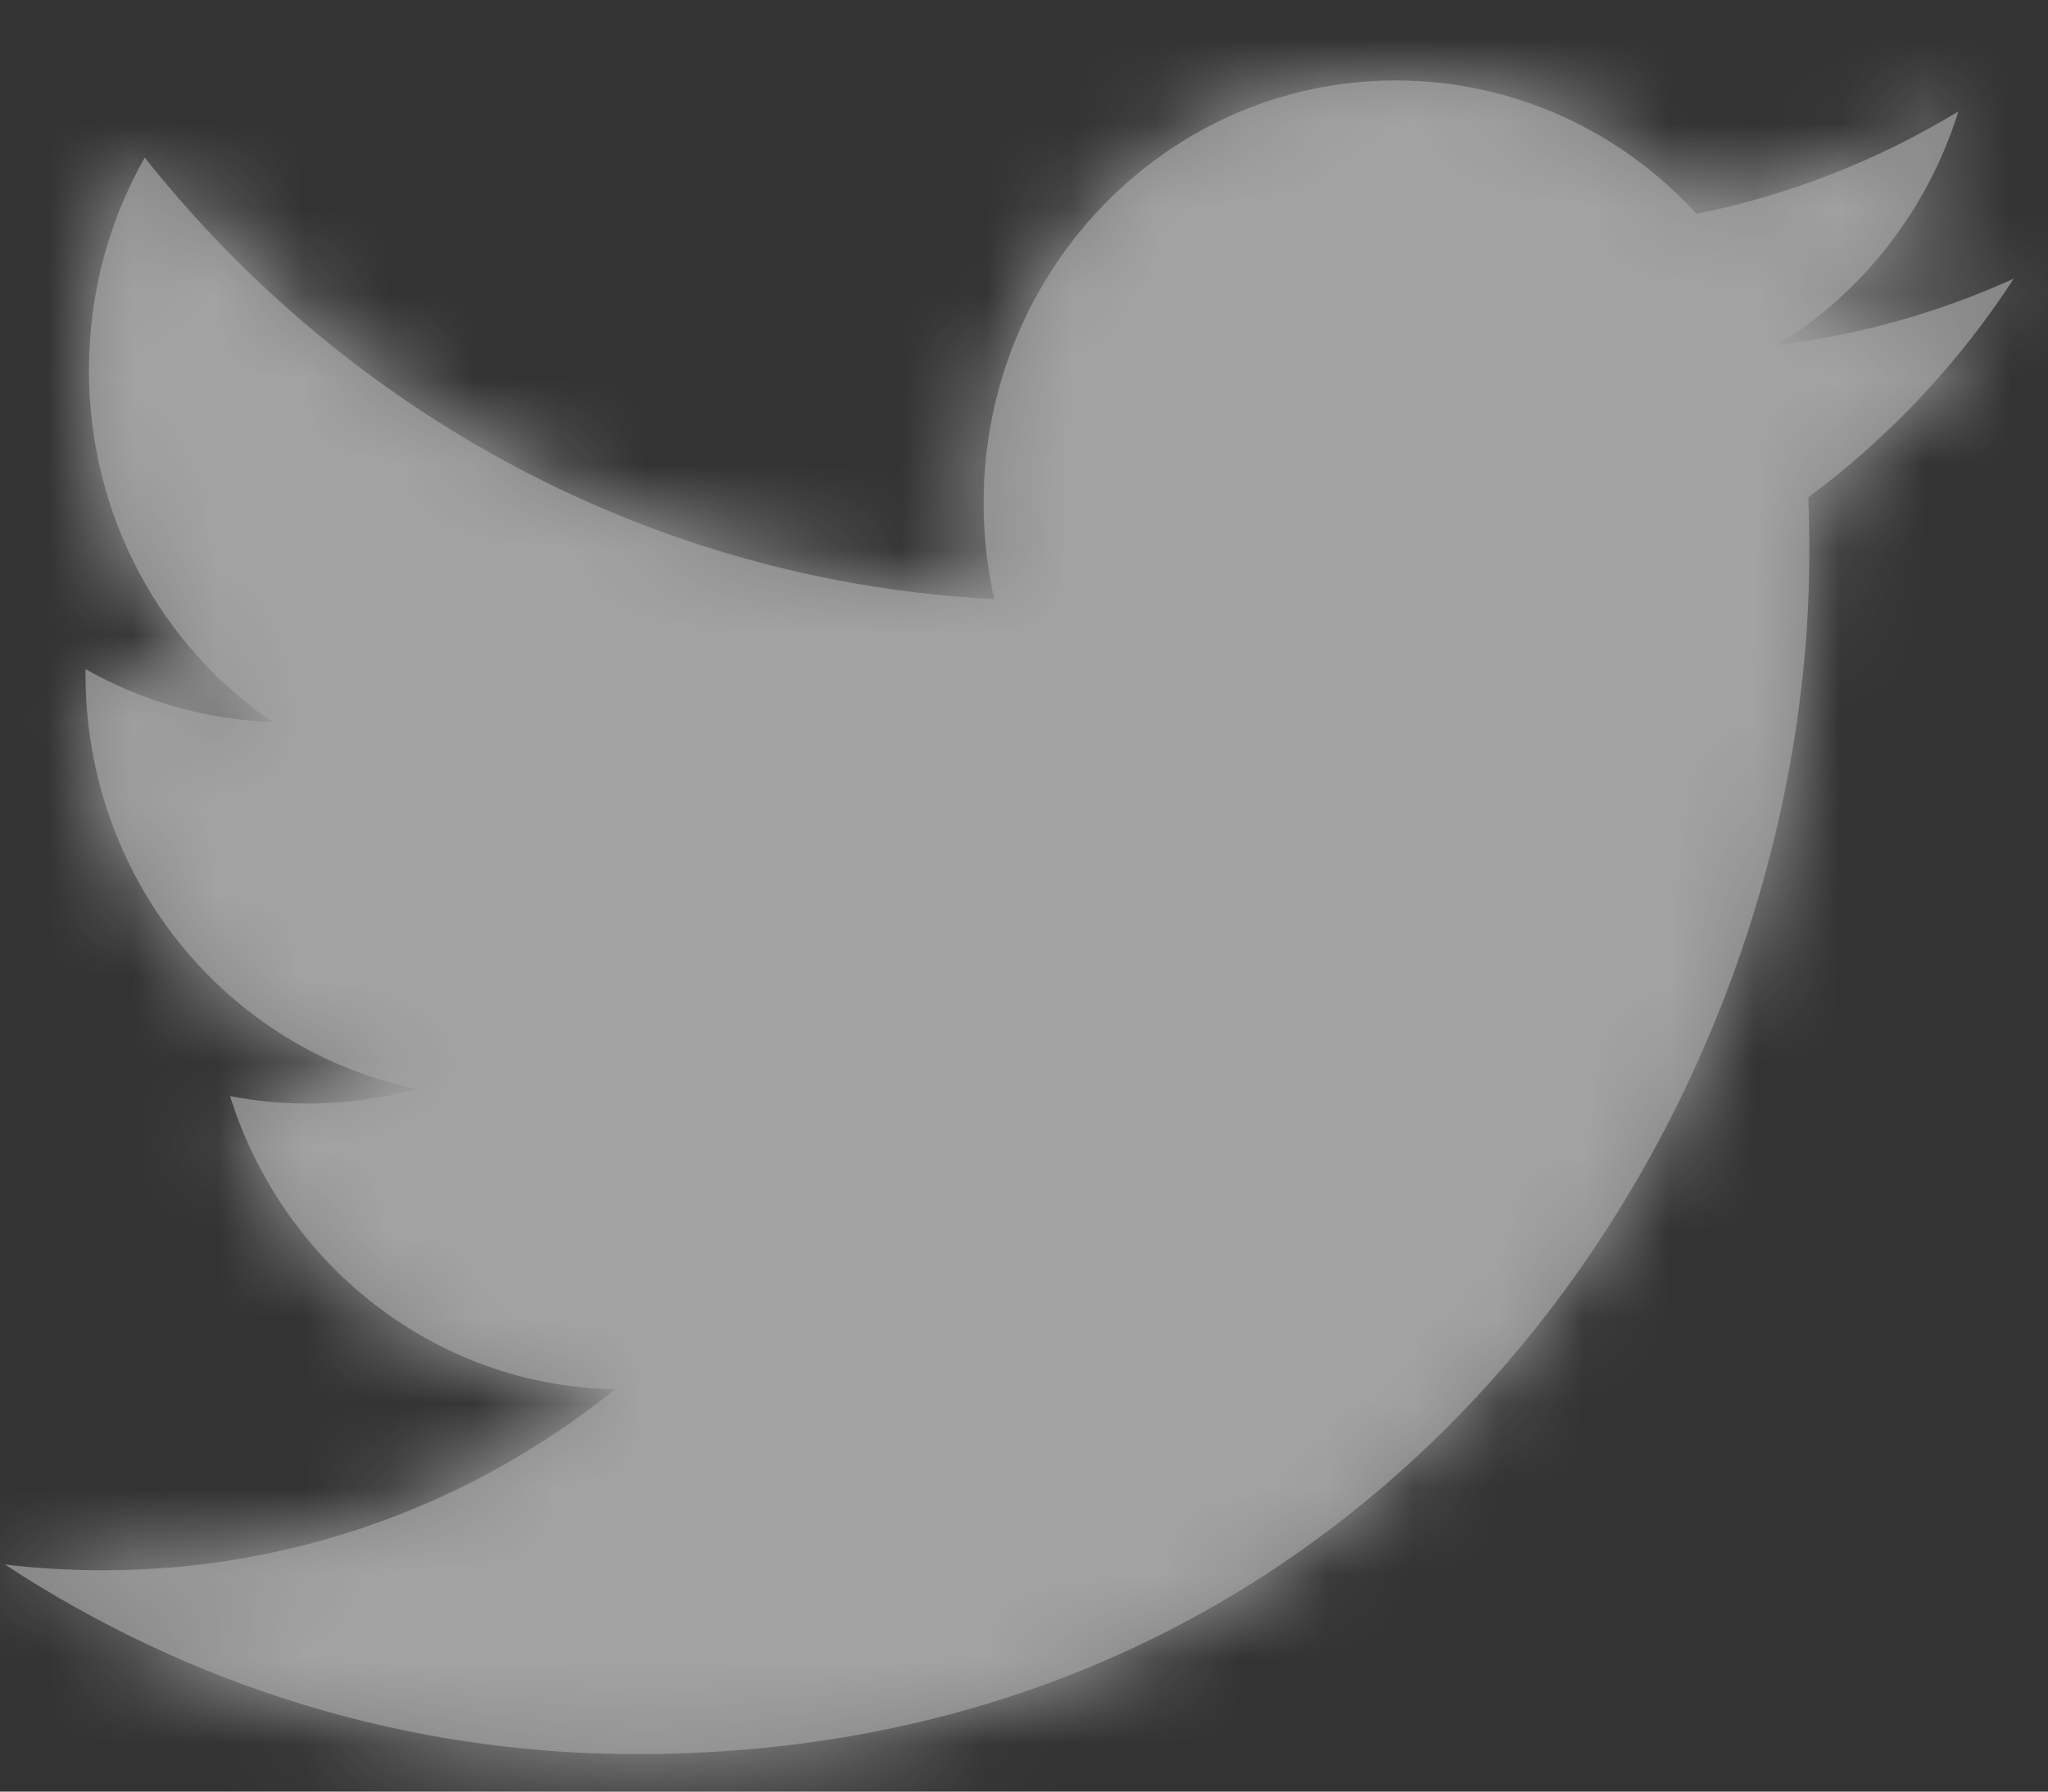
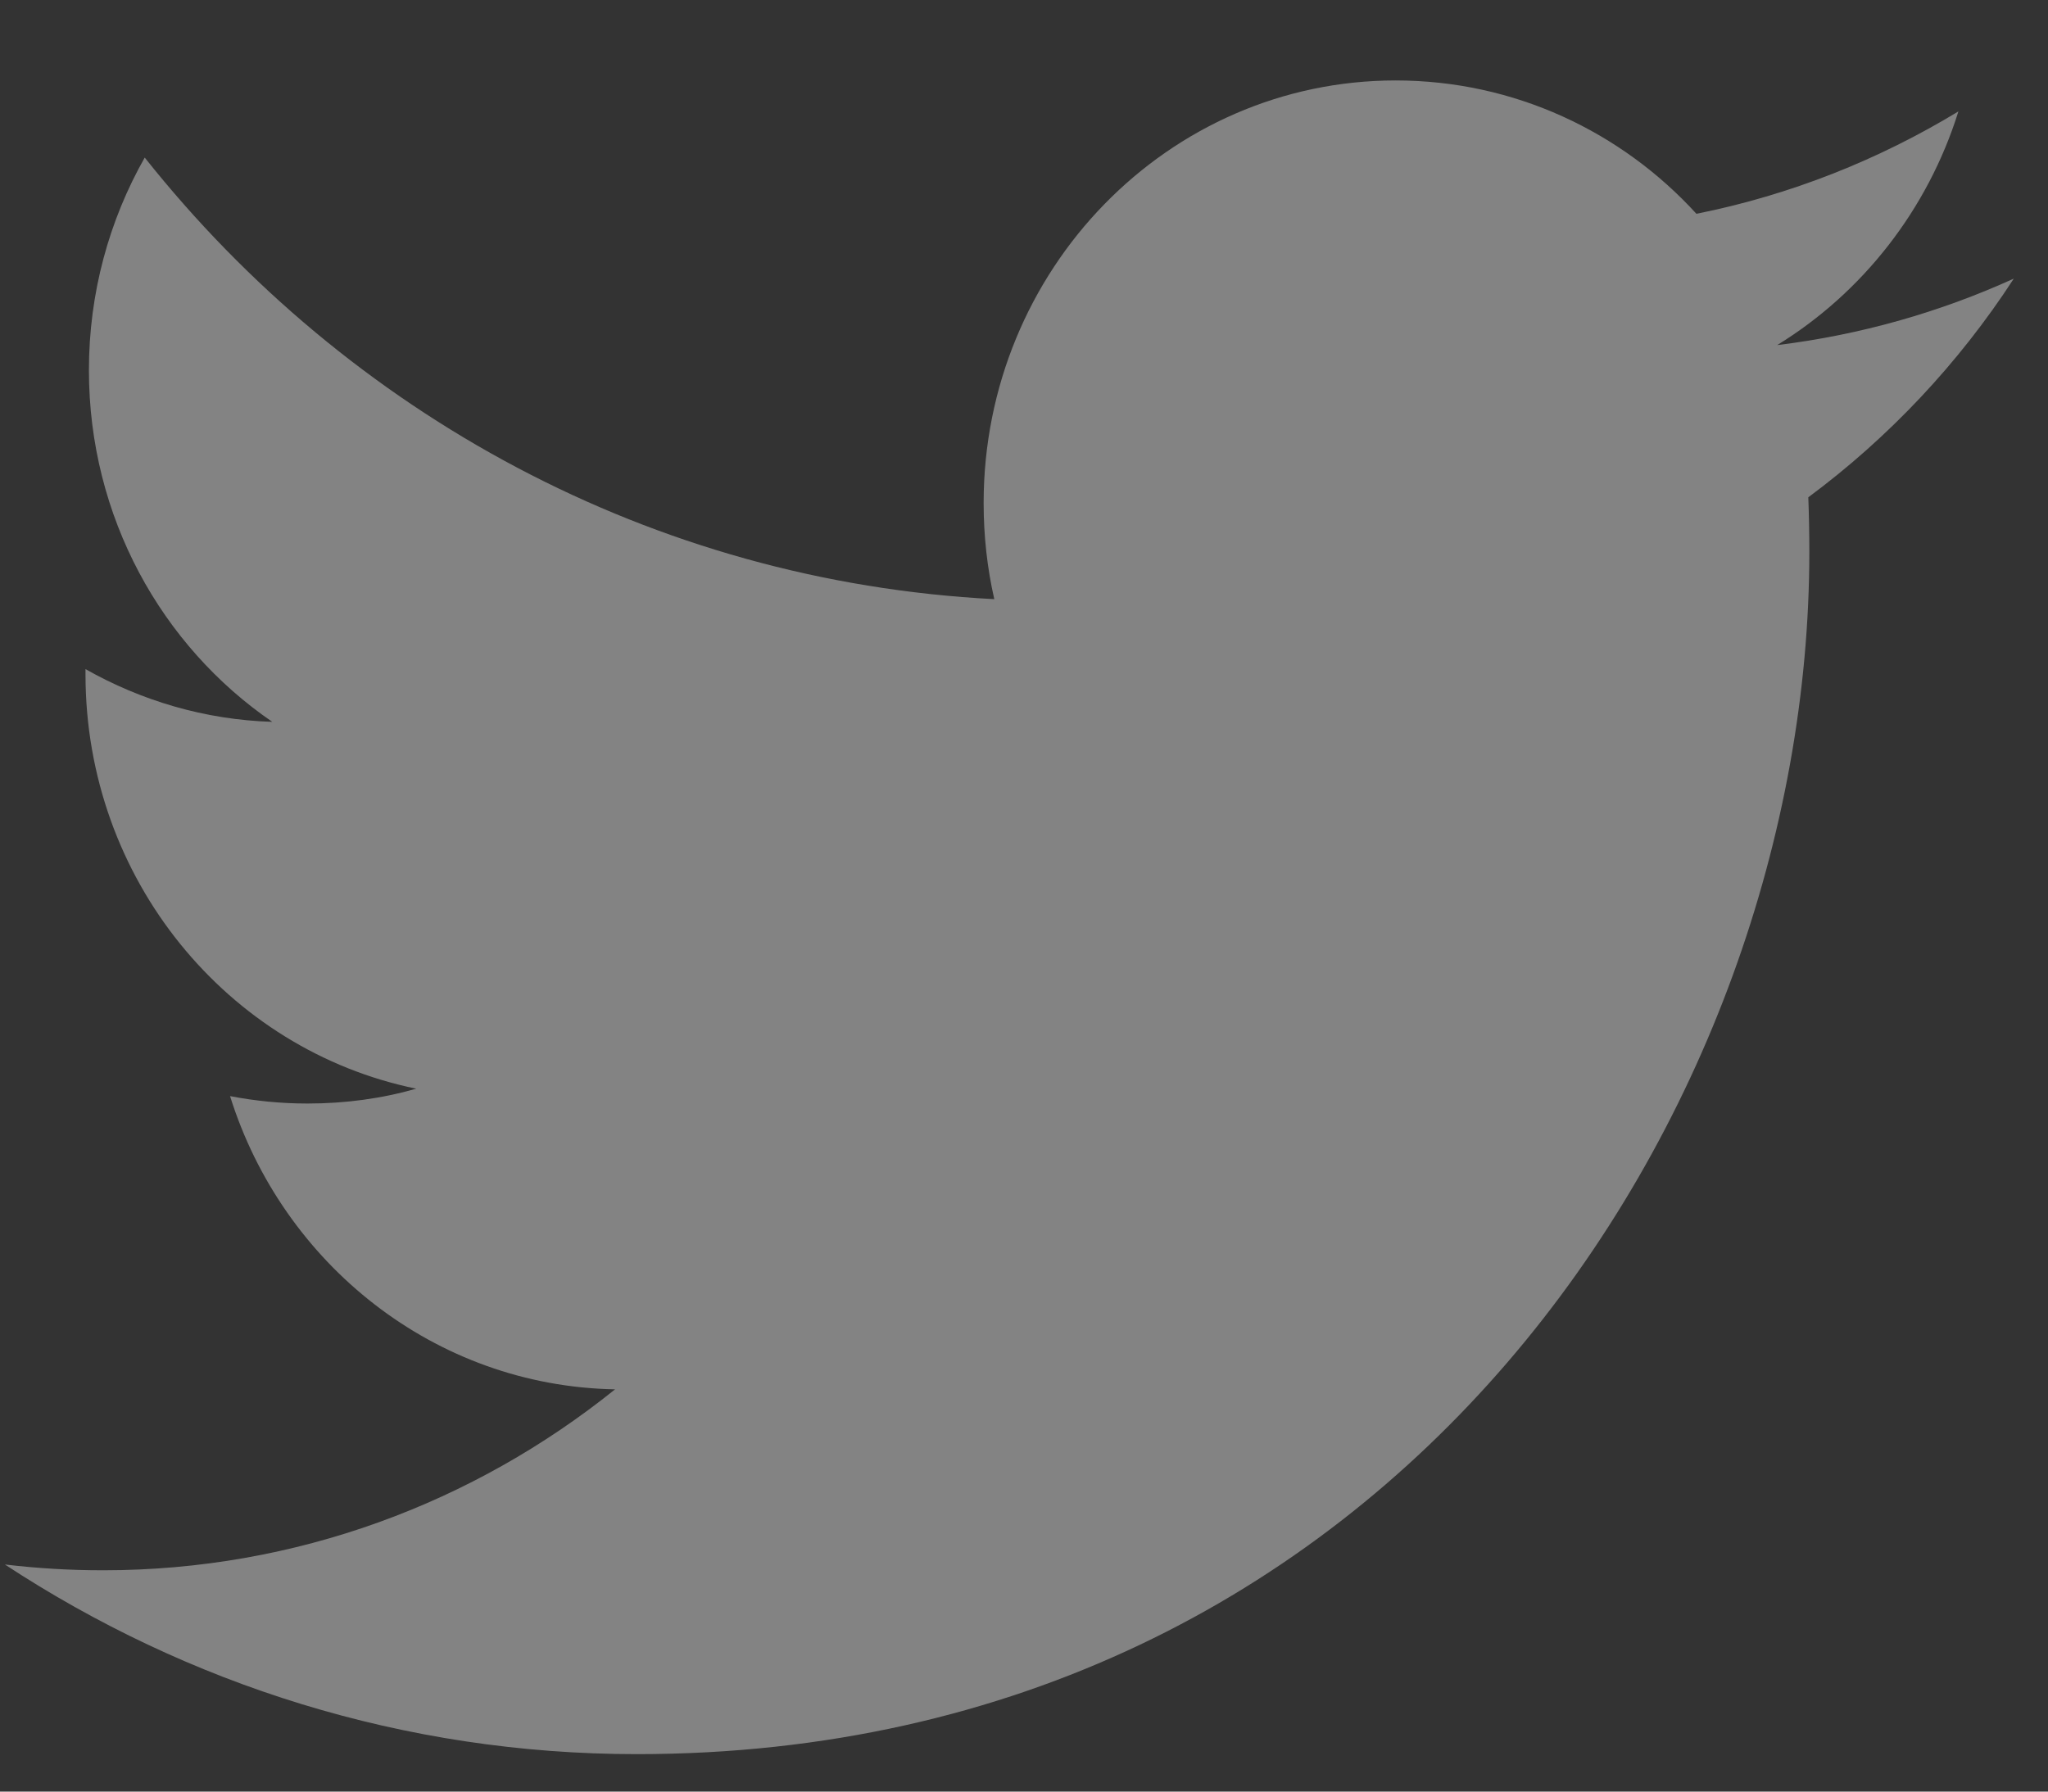
<svg xmlns="http://www.w3.org/2000/svg" xmlns:xlink="http://www.w3.org/1999/xlink" width="24px" height="21px" viewBox="0 0 24 21" version="1.1">
  <rect x="0" y="0" width="24" height="21" fill="#333333" stroke="none" />
  <title>B9EE46FD-0BD3-4B35-AB25-A05DBB245616</title>
  <defs>
    <path d="M22.893,0.363 C21.959,0.93 20.926,1.342 19.823,1.563 C18.945,0.601 17.689,0 16.298,0 C13.633,0 11.47,2.218 11.47,4.953 C11.47,5.34 11.512,5.717 11.595,6.08 C7.581,5.873 4.022,3.904 1.639,0.904 C1.223,1.638 0.985,2.49 0.985,3.396 C0.985,5.114 1.837,6.63 3.134,7.518 C2.343,7.494 1.597,7.269 0.945,6.9 L0.945,6.961 C0.945,9.362 2.61,11.365 4.821,11.818 C4.416,11.934 3.989,11.992 3.548,11.992 C3.237,11.992 2.934,11.962 2.639,11.905 C3.254,13.871 5.037,15.304 7.151,15.342 C5.498,16.671 3.414,17.463 1.152,17.463 C0.762,17.463 0.377,17.44 0,17.395 C2.137,18.798 4.677,19.618 7.404,19.618 C16.289,19.618 21.146,12.073 21.146,5.528 C21.146,5.312 21.142,5.097 21.134,4.886 C22.077,4.187 22.897,3.316 23.542,2.323 C22.677,2.716 21.745,2.983 20.769,3.102 C21.766,2.49 22.532,1.519 22.893,0.363" id="path-1" />
  </defs>
  <g id="Page-1" stroke="none" stroke-width="1" fill="none" fill-rule="evenodd" opacity="0.6">
    <g id="T01_Mubadala_Capital_Homepage_Desktop_o3" transform="translate(-1132, -5892)">
      <g id="#-FOOTER" transform="translate(0, 5346)">
        <g id="Particles/Icon/Social/Twitter" transform="translate(1122, 535)">
          <g id="Twitter-Icon" transform="translate(10.057, 11.943)">
            <mask id="mask-2" fill="white">
              <use xlink:href="#path-1" />
            </mask>
            <use id="Icon" fill="#B9B9B9" xlink:href="#path-1" />
            <g id="Colour" mask="url(#mask-2)" fill="#EEEEEE">
              <g transform="translate(-10.057, -11.943)" id="Rectangle-Copy">
-                 <rect x="0" y="0" width="44" height="44" />
-               </g>
+                 </g>
            </g>
          </g>
        </g>
      </g>
    </g>
  </g>
</svg>